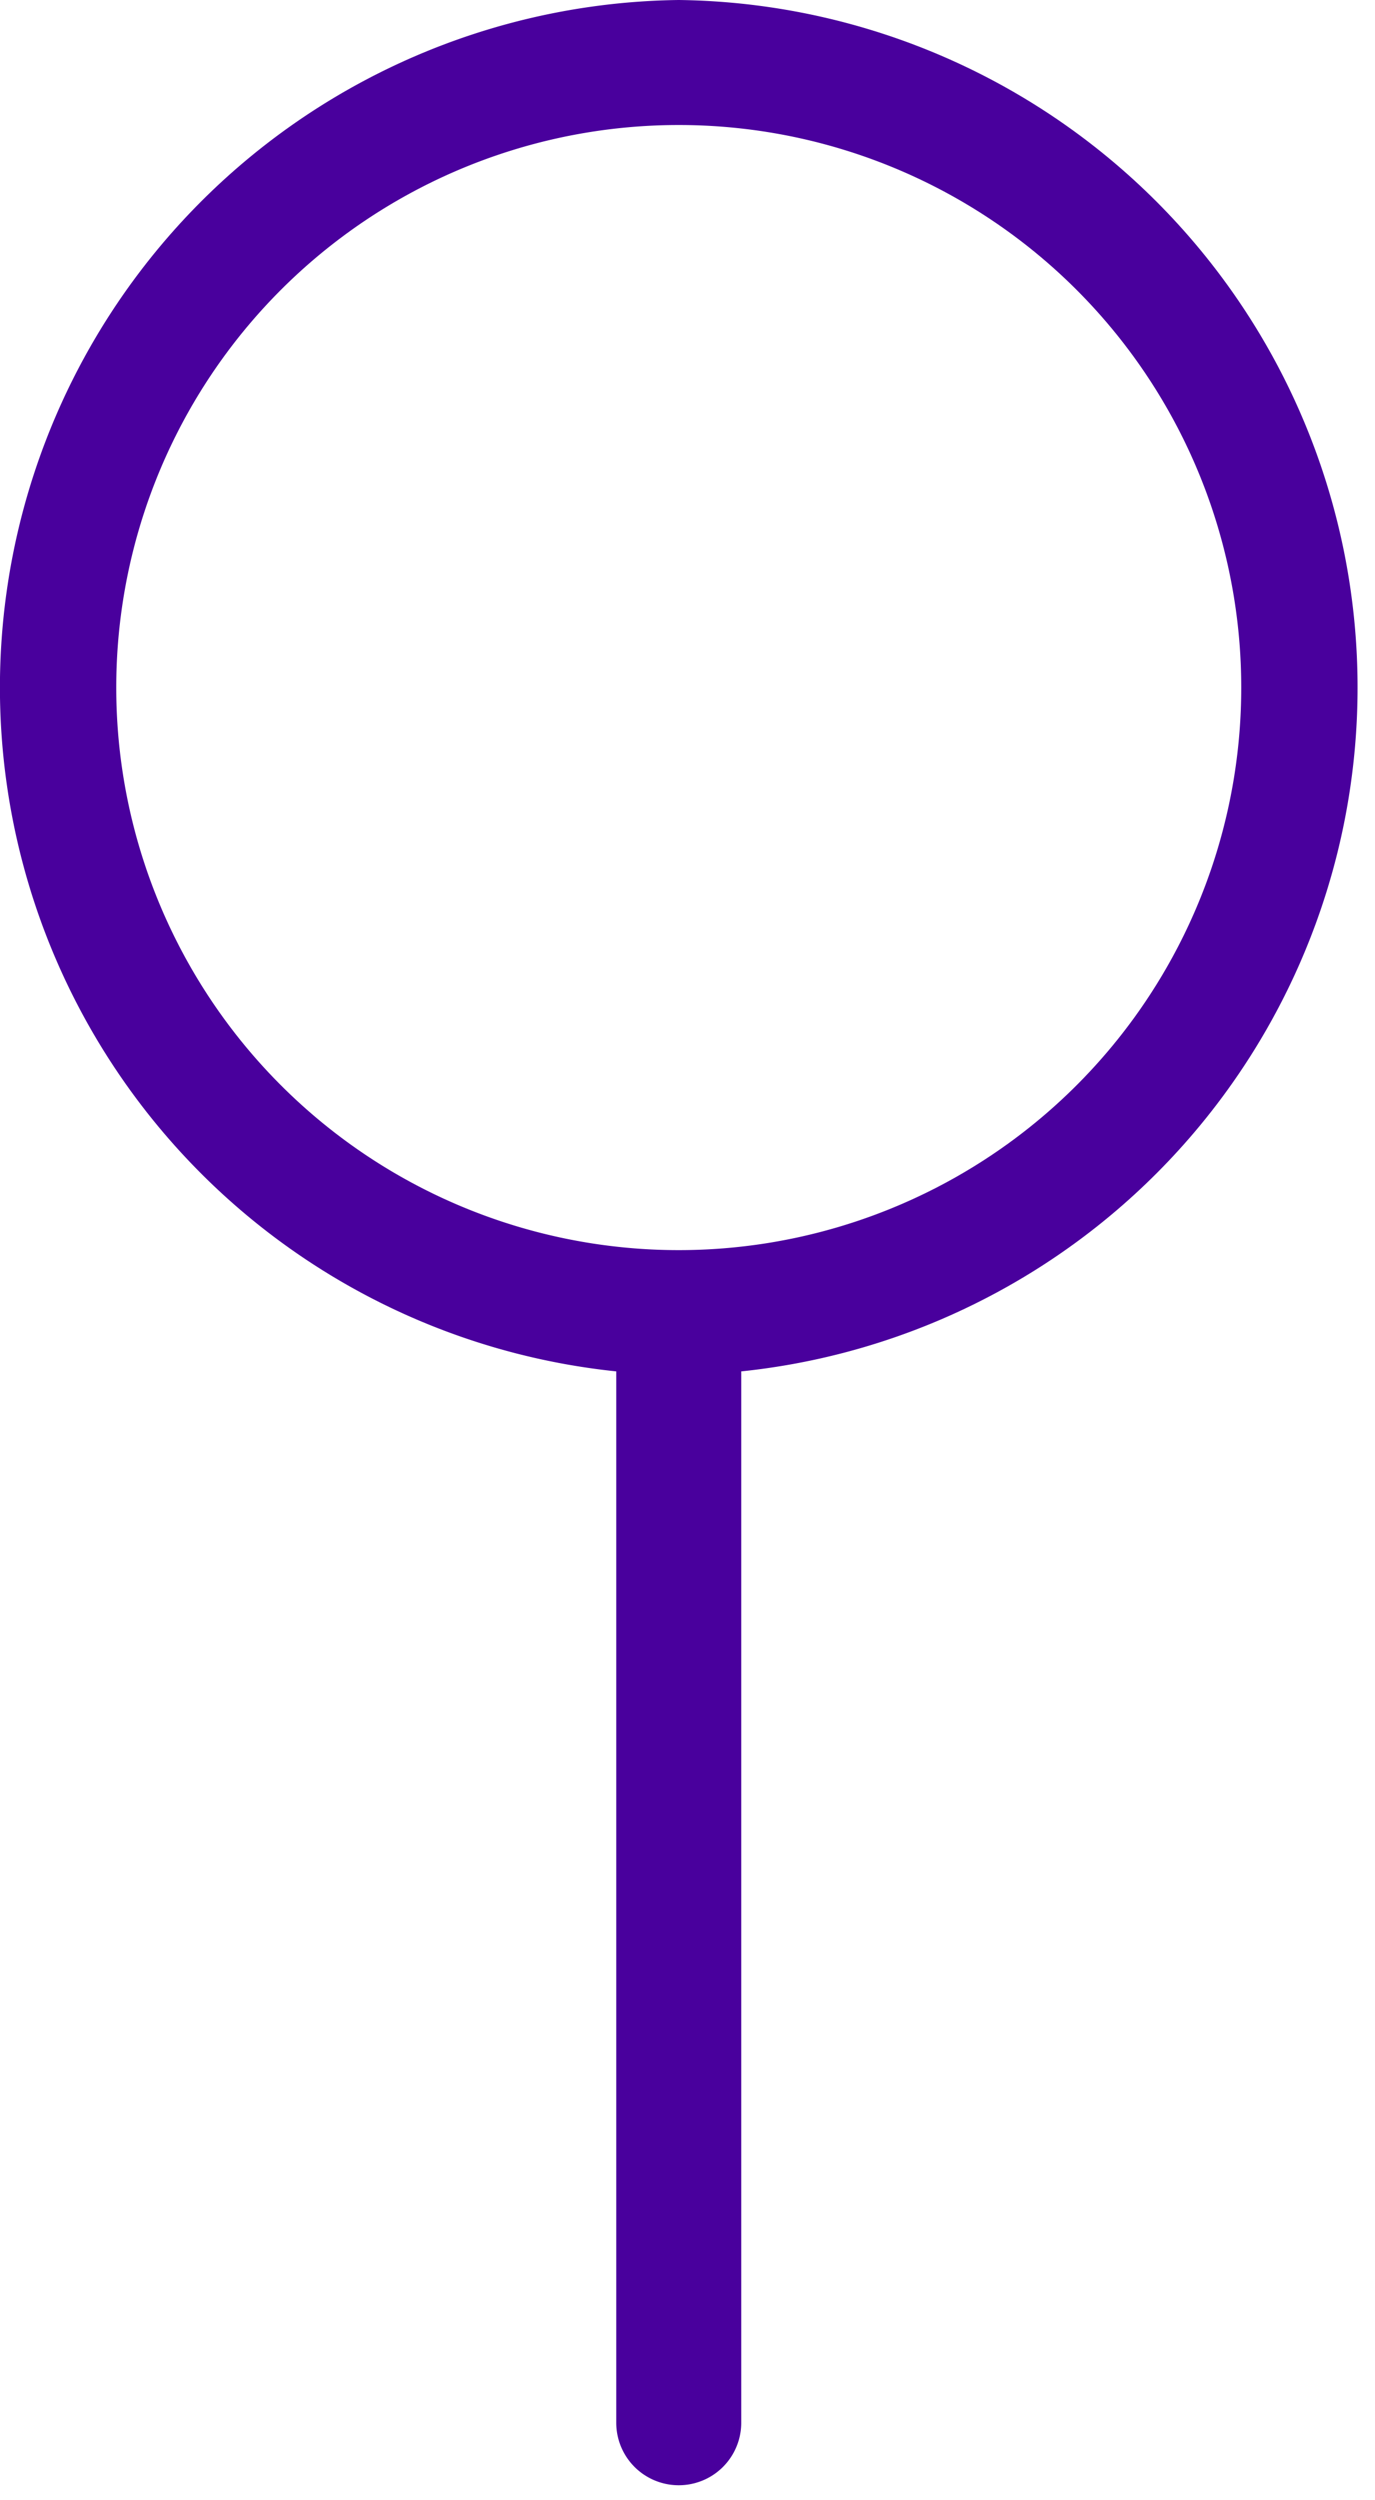
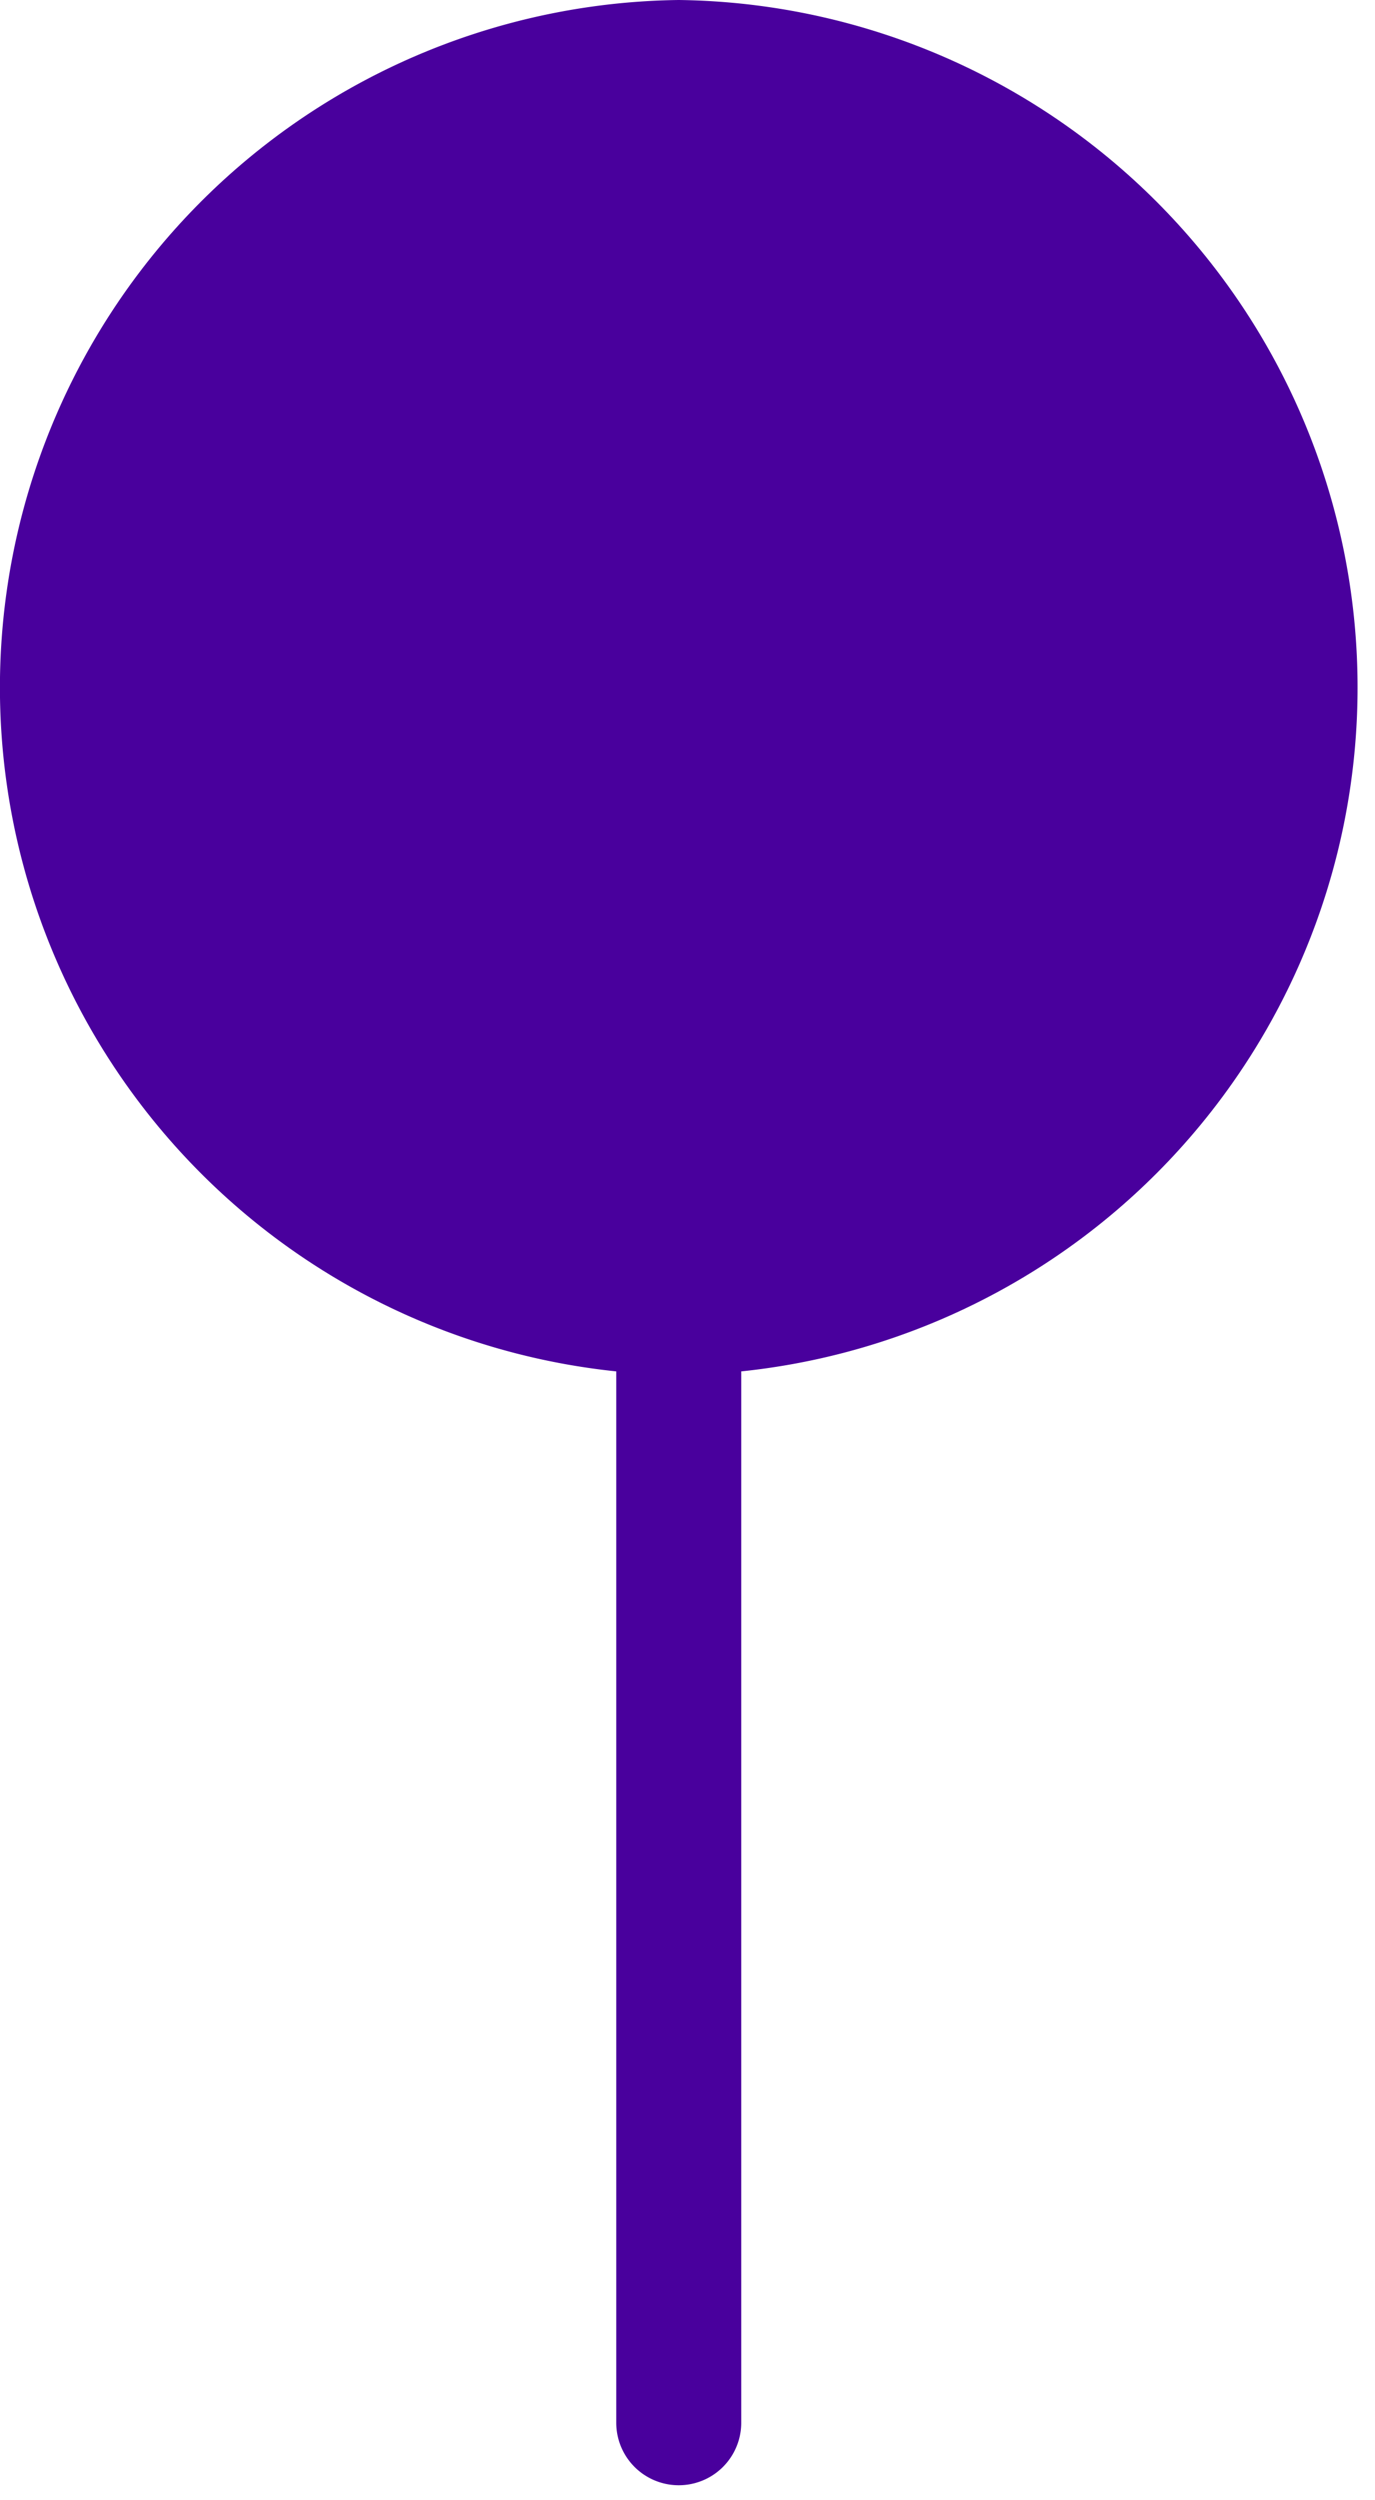
<svg xmlns="http://www.w3.org/2000/svg" width="11" height="20" fill="none" viewBox="0 0 11 20">
-   <path fill="#49009D" d="M5.43 0a5.5 5.5 0 0 0-.5 10.97v8.41a.5.5 0 0 0 1 0v-8.41A5.5 5.5 0 0 0 5.43 0m0 10a4.5 4.5 0 1 1 0-9 4.5 4.5 0 0 1 0 9" />
+   <path fill="#49009D" d="M5.43 0a5.5 5.5 0 0 0-.5 10.97v8.41a.5.5 0 0 0 1 0v-8.41A5.5 5.5 0 0 0 5.43 0m0 10" />
</svg>